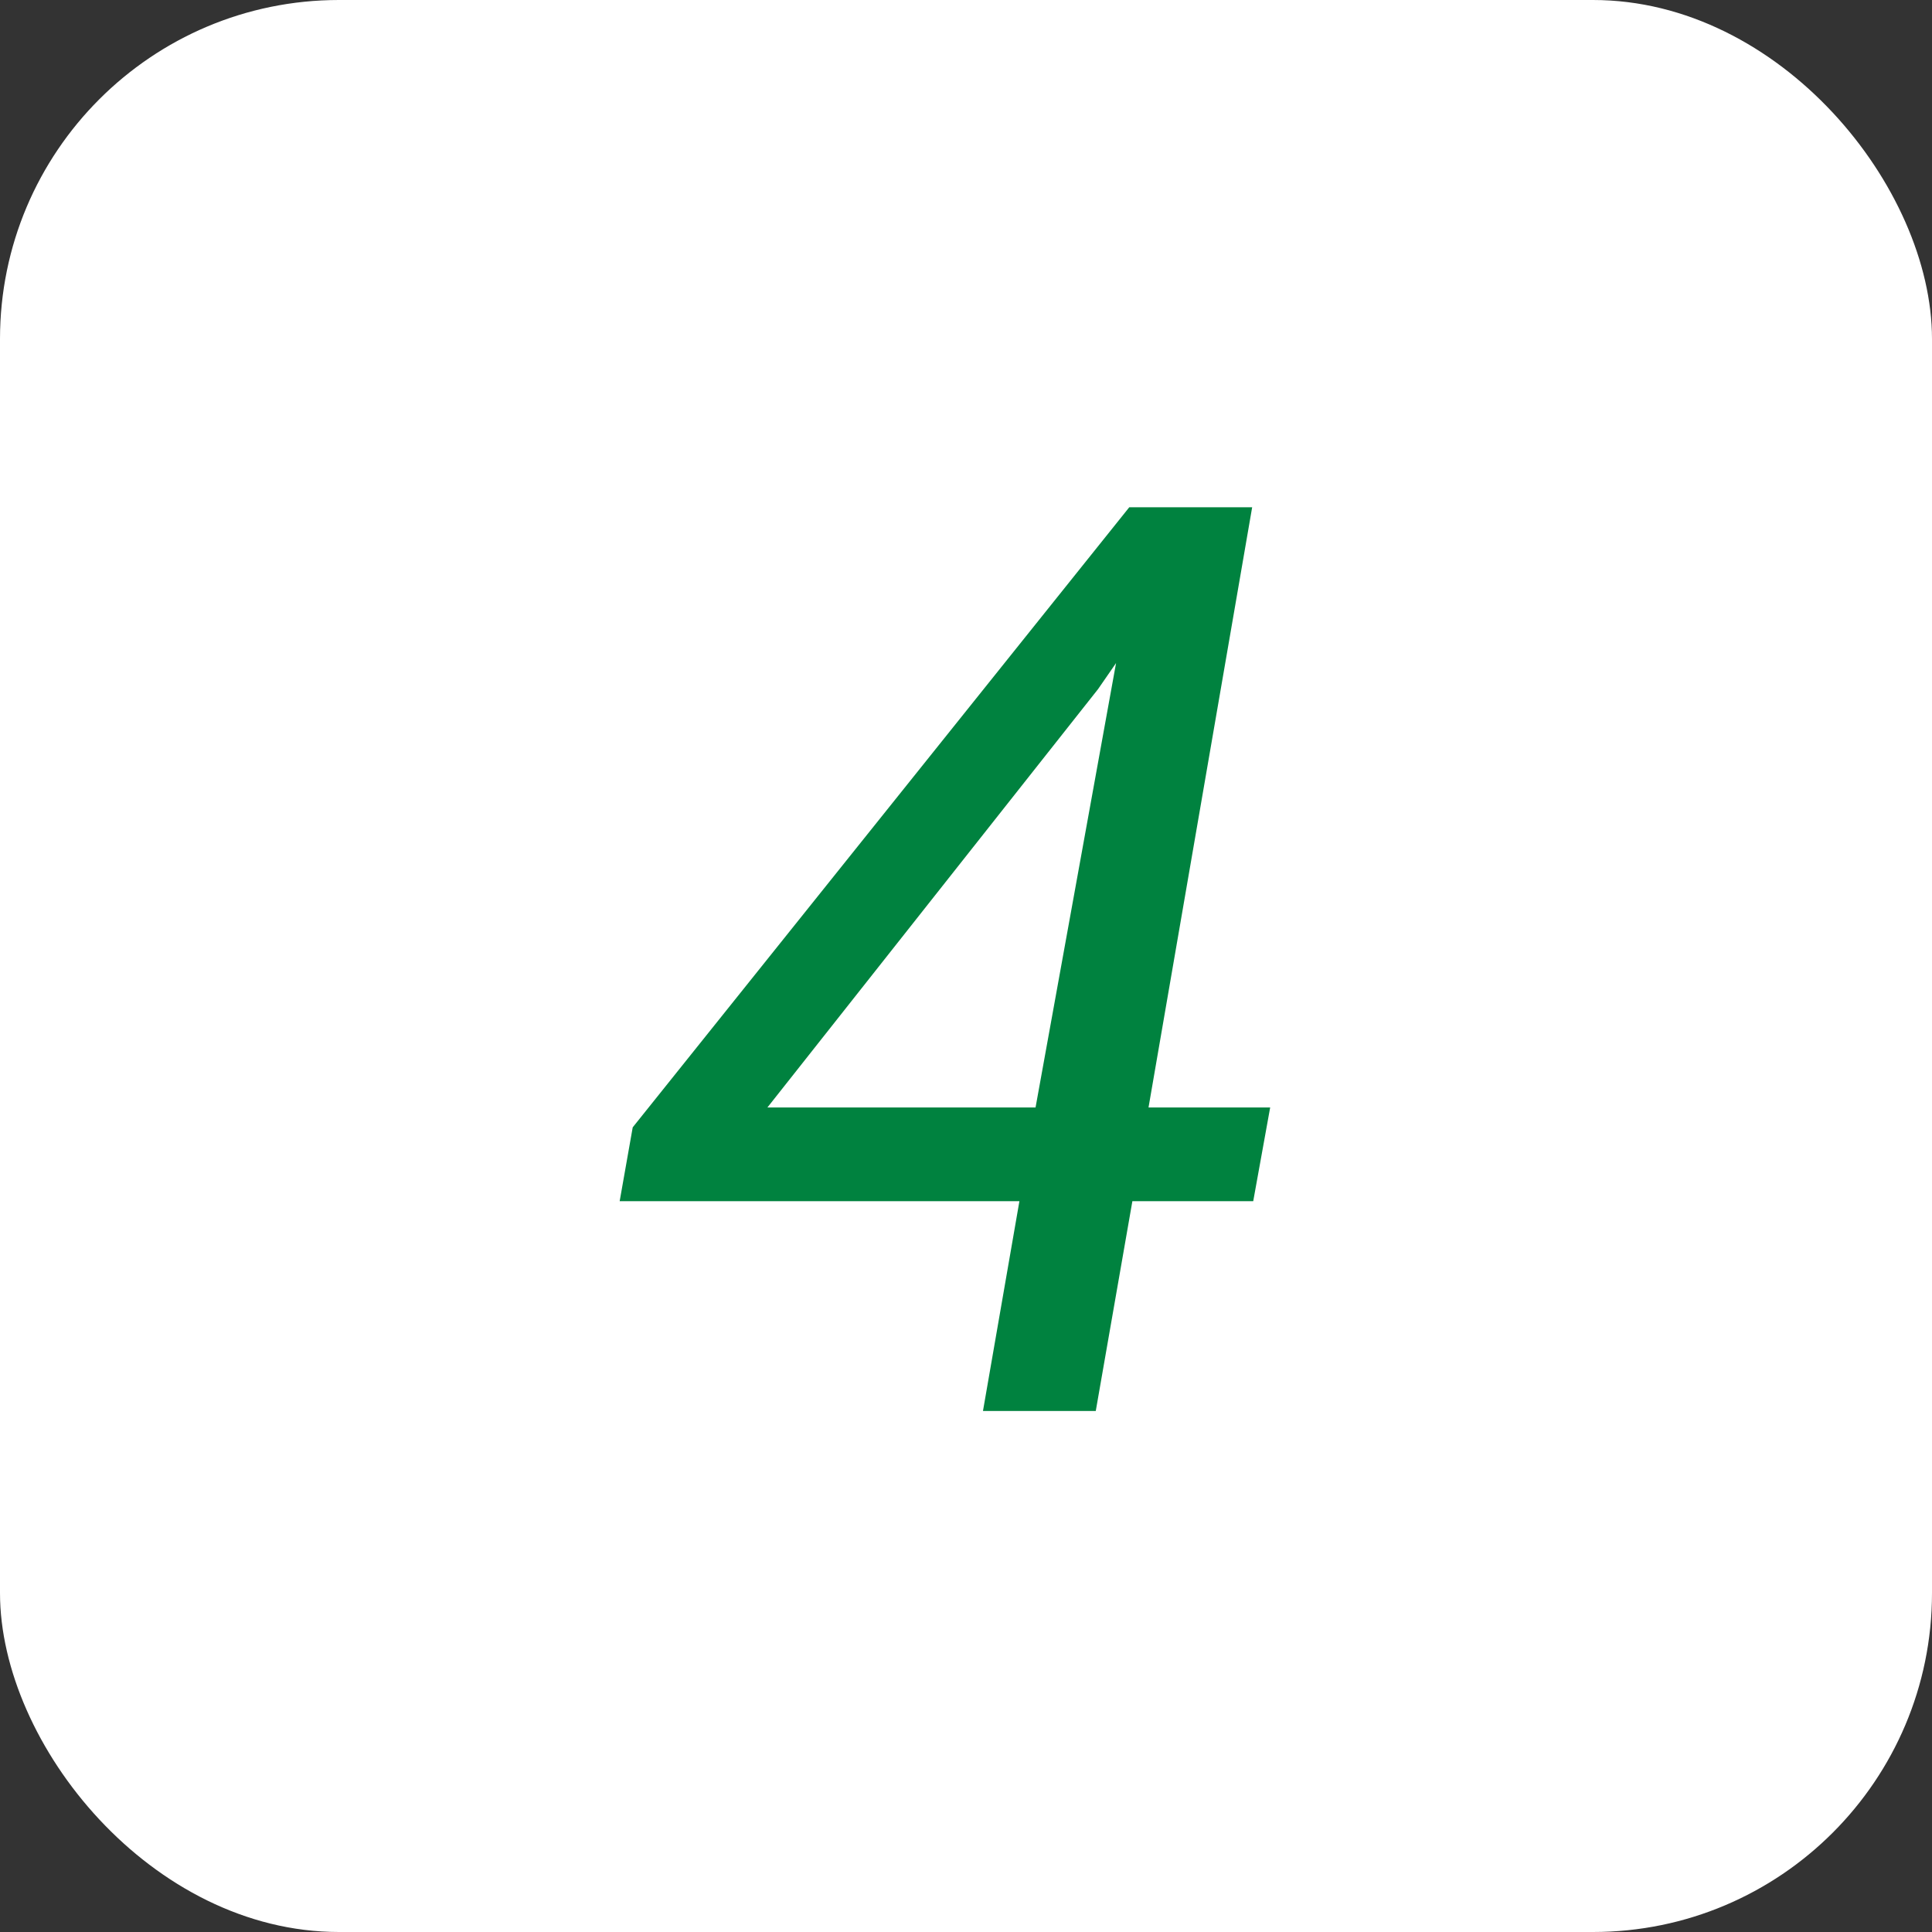
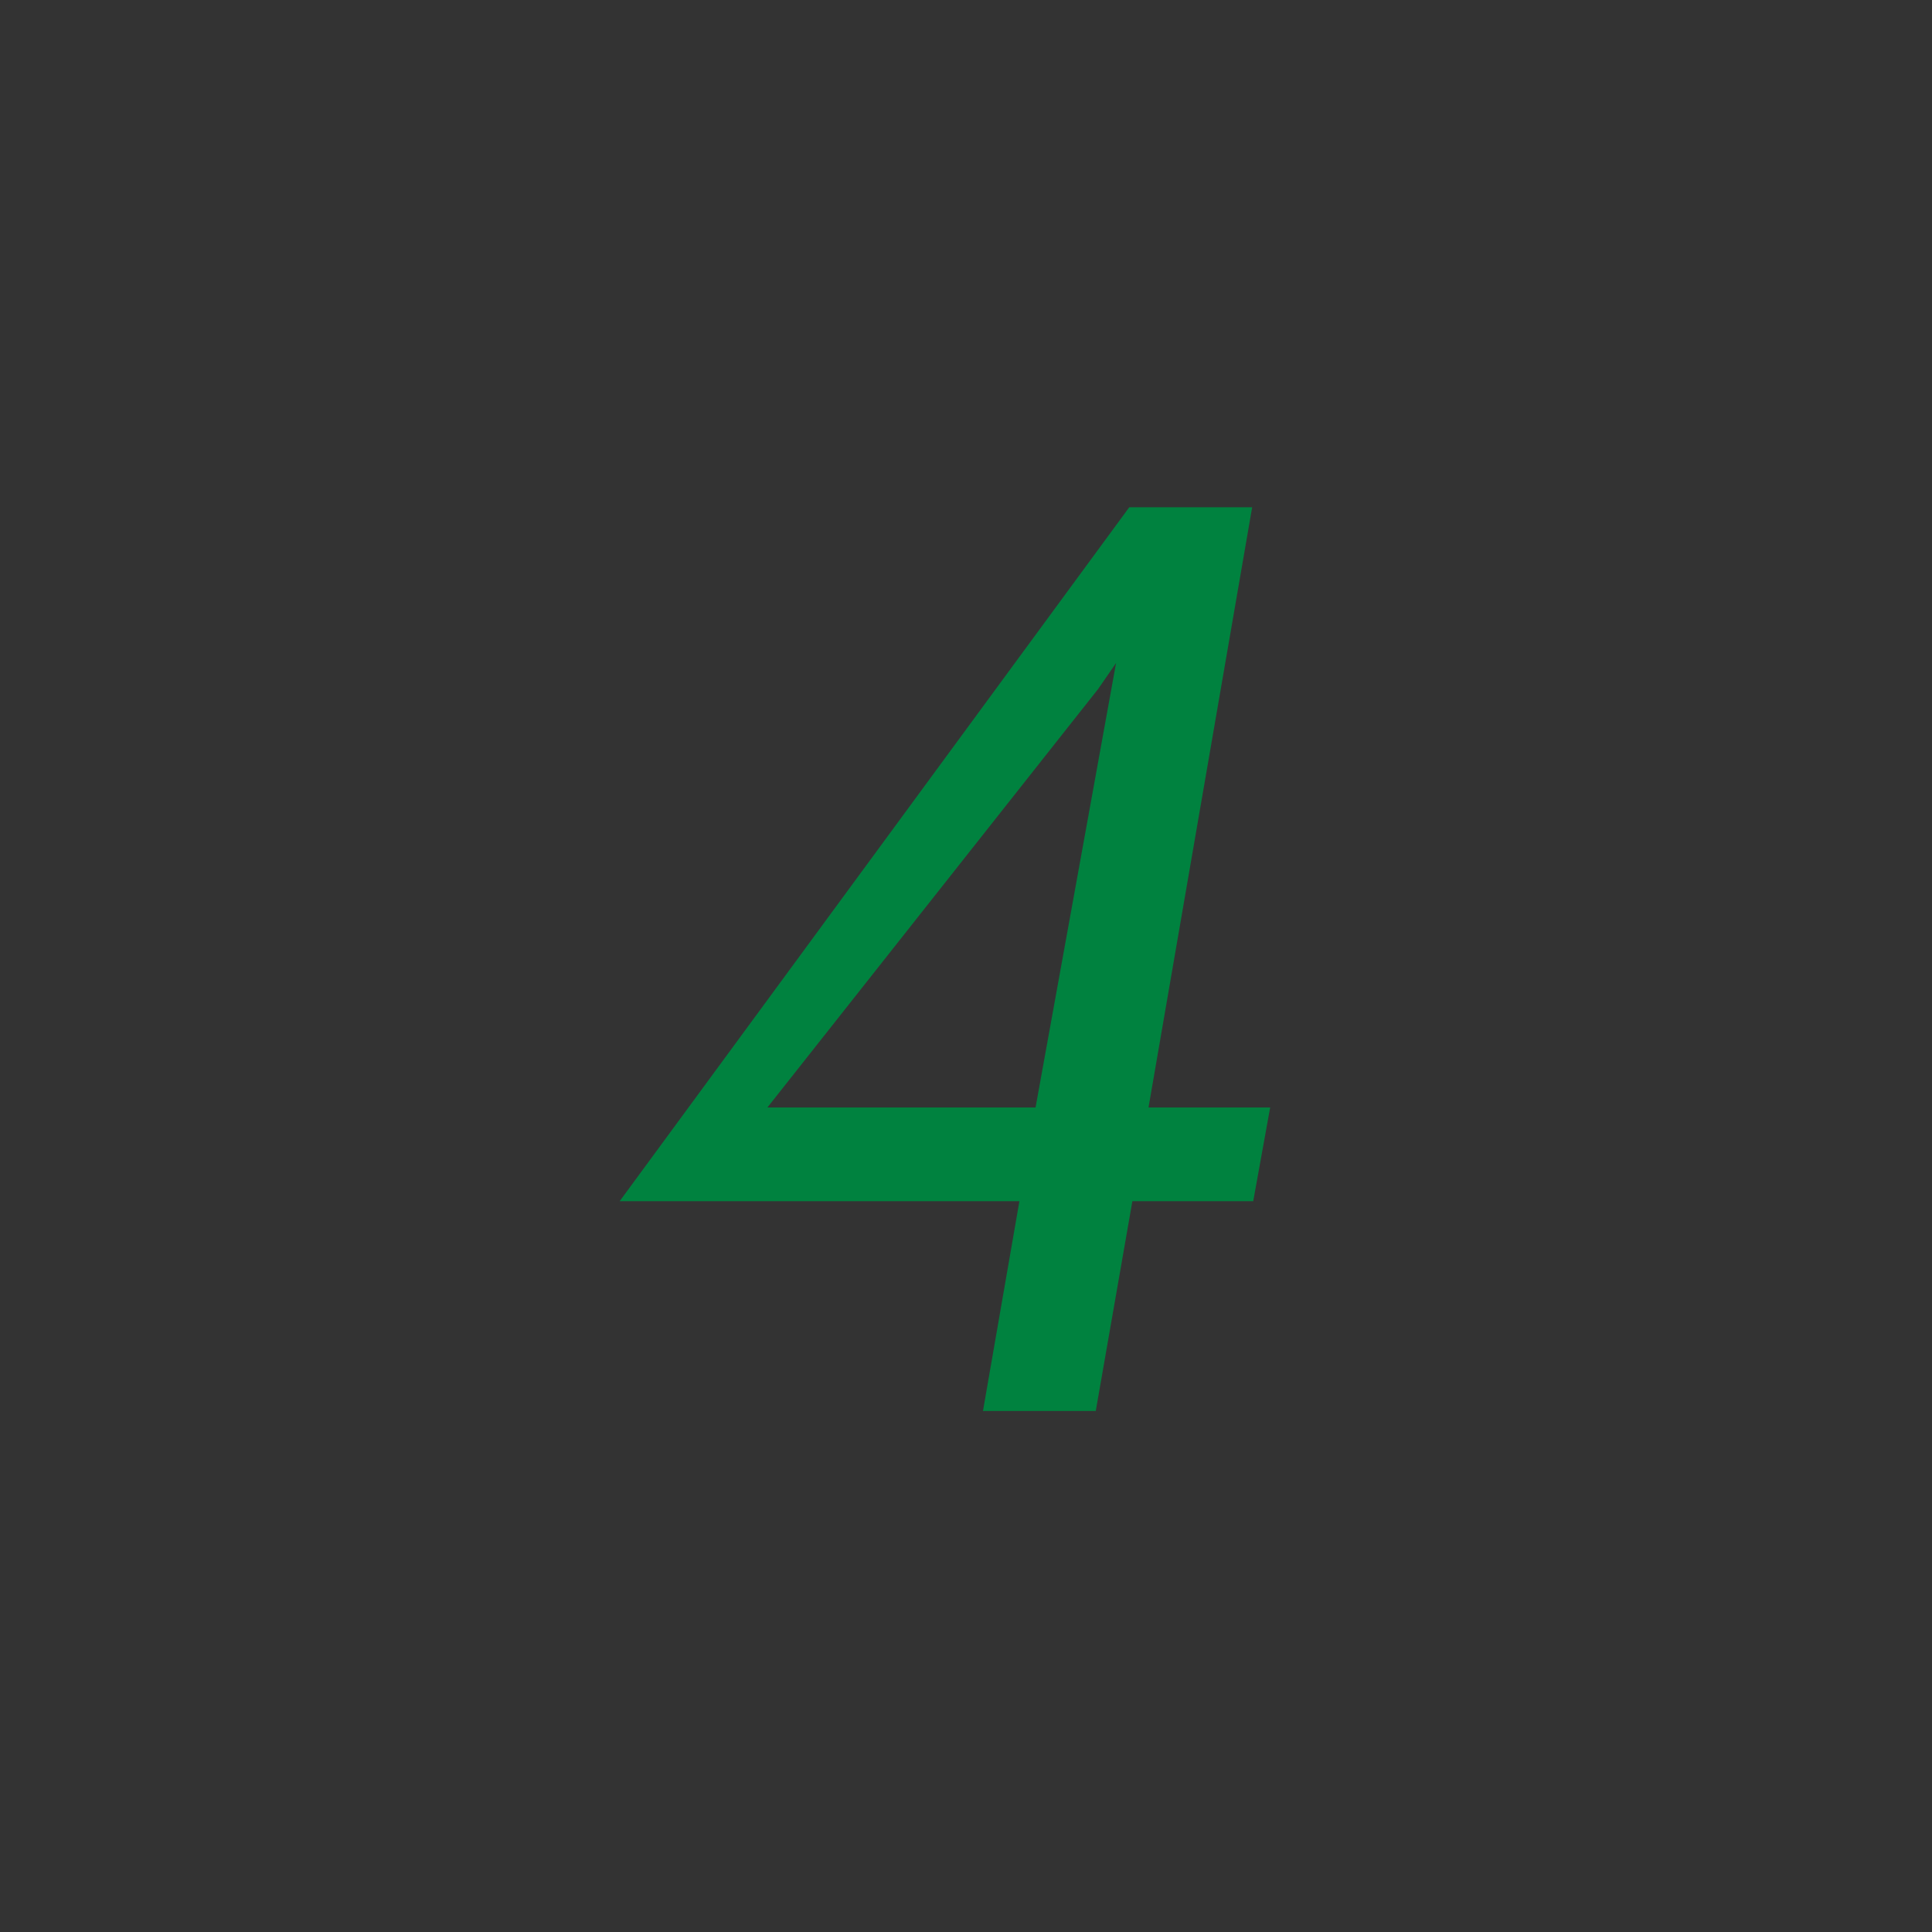
<svg xmlns="http://www.w3.org/2000/svg" width="45.595" height="45.596" viewBox="0 0 45.595 45.596">
  <rect x="0" y="0" width="45.595" height="45.596" fill="#333333" stroke="none" />
  <g id="howto_icon_04" transform="translate(-226 -8698.98)">
-     <rect id="長方形_1114" data-name="長方形 1114" width="45.595" height="45.595" rx="8" transform="translate(226 8698.98)" fill="#fff" />
-     <path id="パス_28527" data-name="パス 28527" d="M4.307-7.163H7.178l-.4,2.212H3.926L3.062,0H.4L1.26-4.951H-8.174l.308-1.743L3.853-21.328h2.9Zm-8.994,0H1.641l1.9-10.488-.425.615Z" transform="translate(248.798 8732.279)" fill="#00823f" />
+     <path id="パス_28527" data-name="パス 28527" d="M4.307-7.163H7.178l-.4,2.212H3.926L3.062,0H.4L1.26-4.951H-8.174L3.853-21.328h2.9Zm-8.994,0H1.641l1.9-10.488-.425.615Z" transform="translate(248.798 8732.279)" fill="#00823f" />
  </g>
</svg>